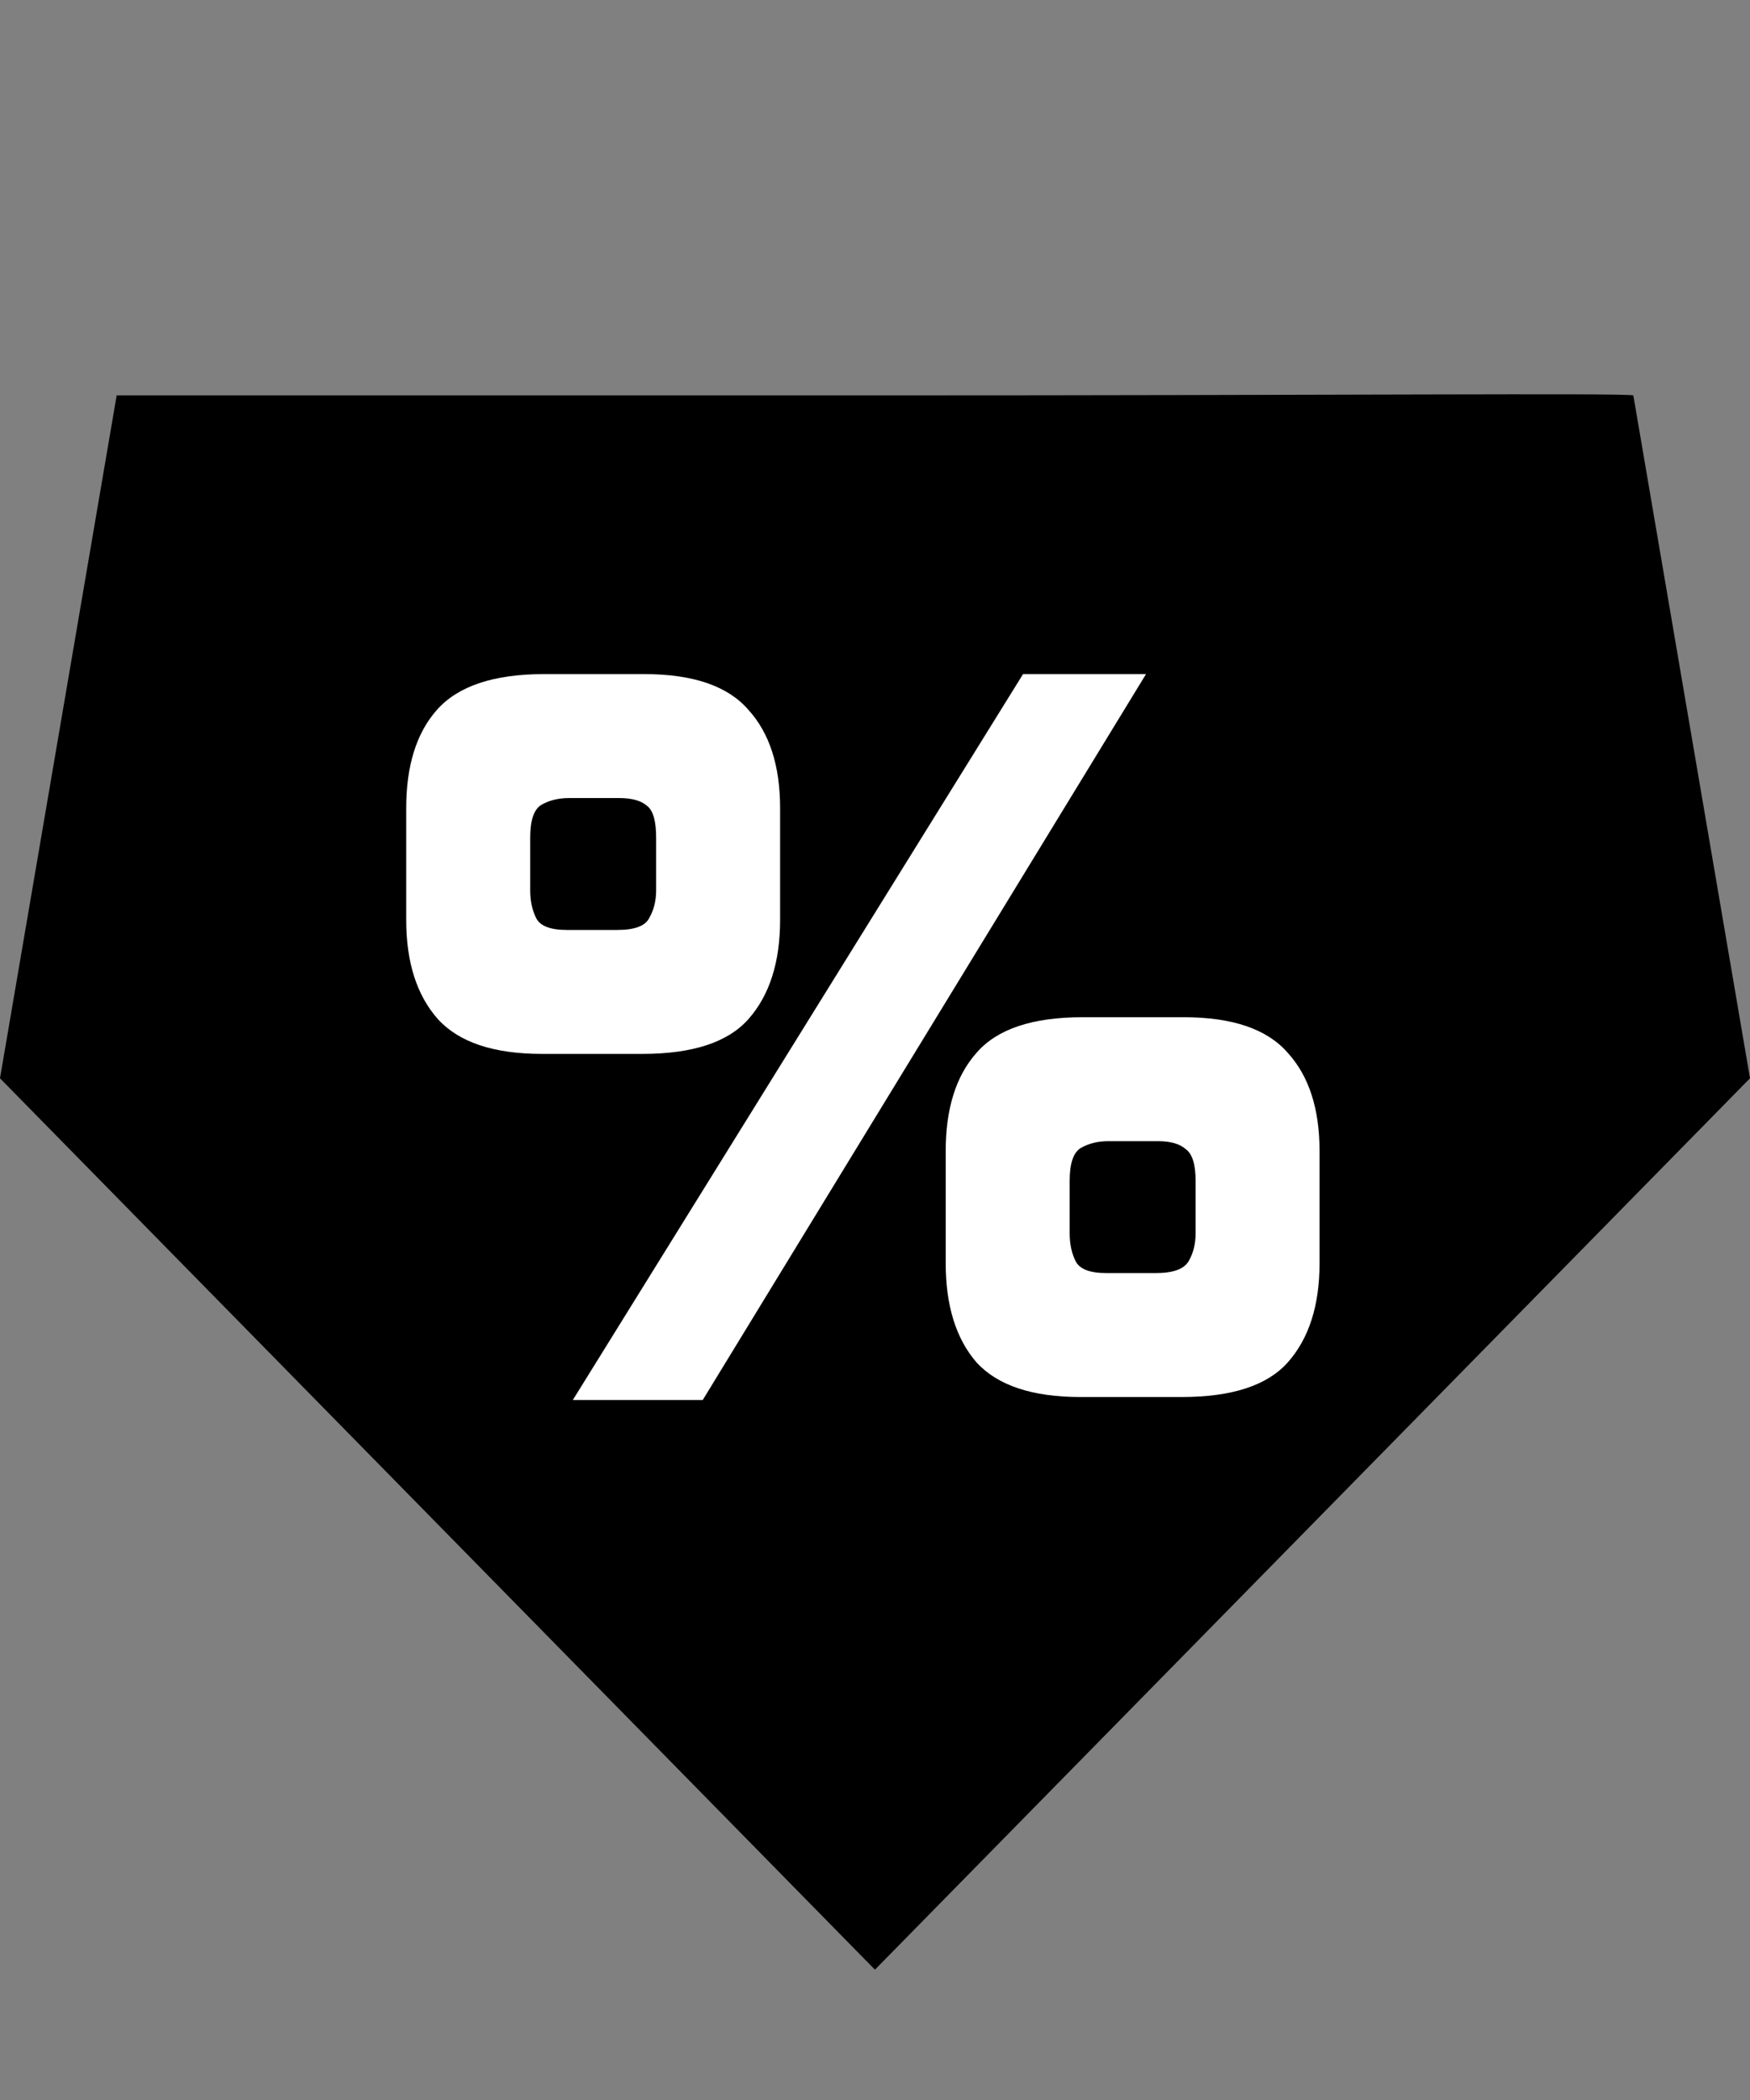
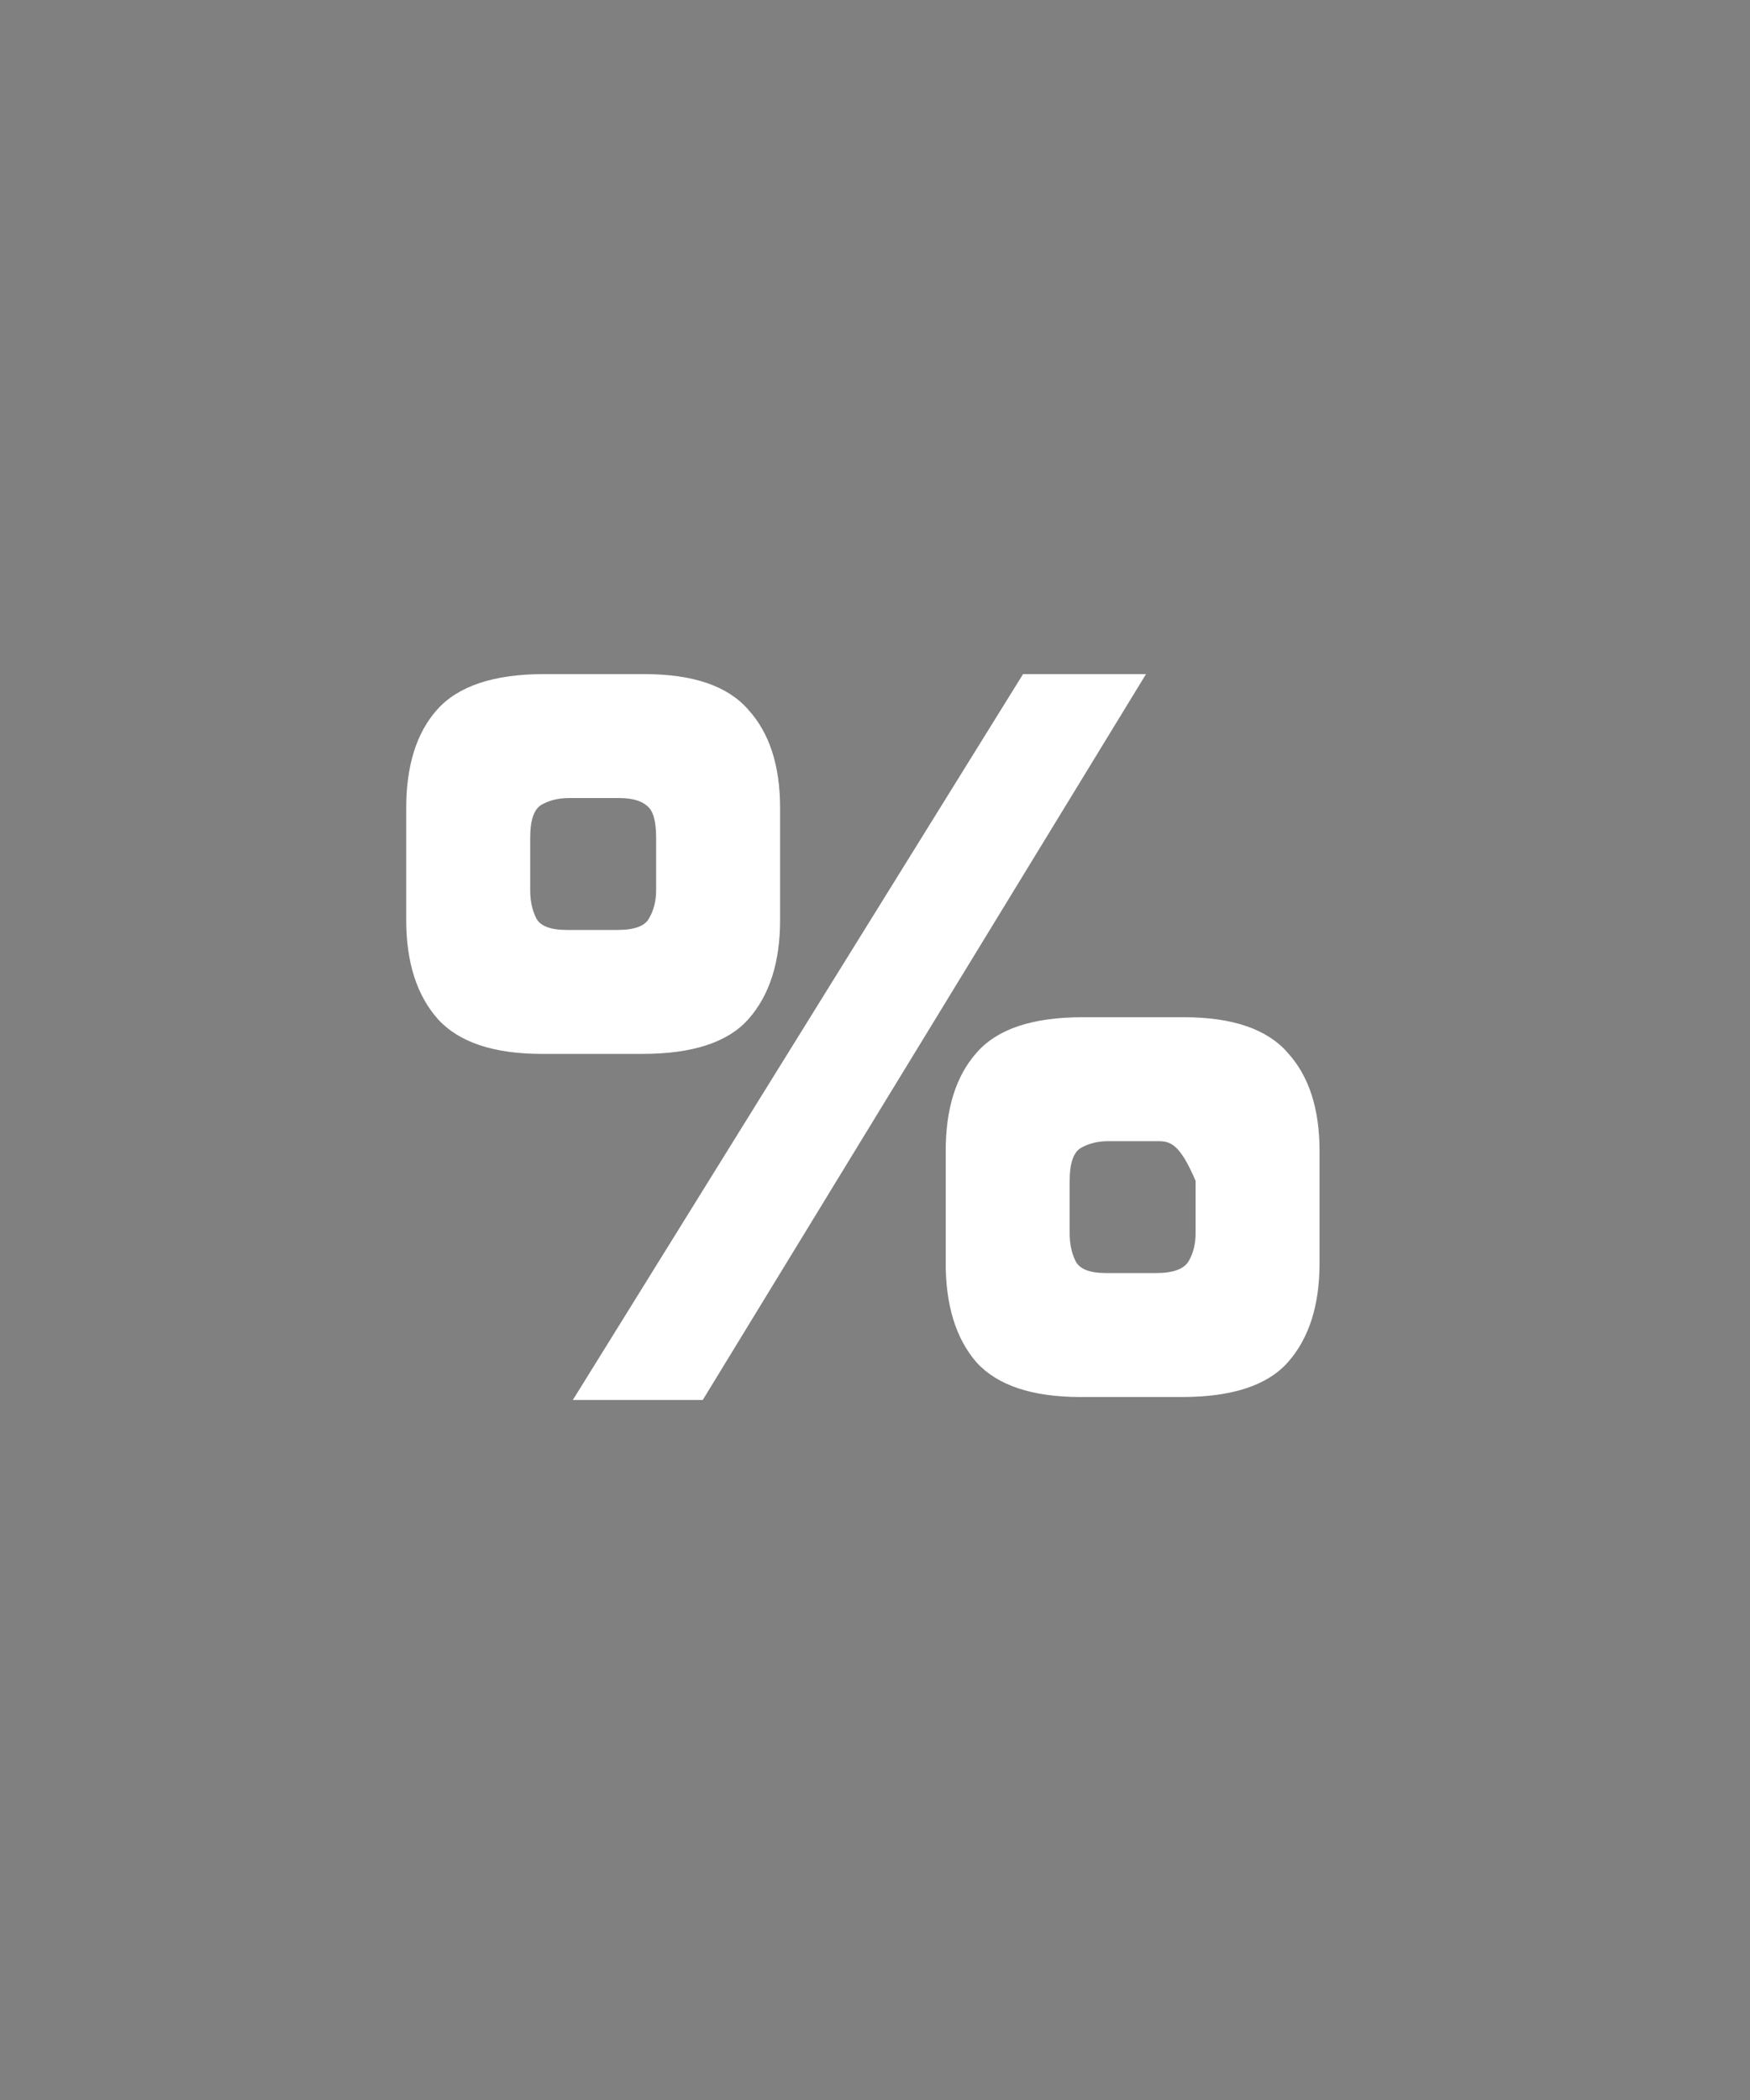
<svg xmlns="http://www.w3.org/2000/svg" width="30" height="36" viewBox="0 0 30 36" fill="none">
  <rect x="0" y="0" width="30" height="36" fill="#808080" stroke="none" />
-   <path d="M30 18.485L28 6.778C27.823 6.736 22.983 6.778 15 6.778C7.002 6.778 2 6.778 2 6.778L0 18.485L14.999 33.766L30 18.485Z" fill="#B81E39" style="fill:#B81E39;fill:color(display-p3 0.722 0.118 0.224);fill-opacity:1;" />
-   <path d="M9.82 24L17.538 11.556H19.646L12.047 24H9.82ZM9.293 18.067C8.465 18.067 7.87 17.869 7.508 17.472C7.145 17.064 6.964 16.497 6.964 15.772V13.851C6.964 13.126 7.139 12.565 7.491 12.168C7.853 11.76 8.465 11.556 9.327 11.556H11.044C11.882 11.556 12.477 11.76 12.829 12.168C13.191 12.565 13.373 13.126 13.373 13.851V15.772C13.373 16.497 13.191 17.064 12.829 17.472C12.477 17.869 11.871 18.067 11.01 18.067H9.293ZM9.718 15.942H10.585C10.879 15.942 11.061 15.874 11.129 15.738C11.208 15.602 11.248 15.443 11.248 15.262V14.361C11.248 14.078 11.197 13.896 11.095 13.817C10.993 13.726 10.834 13.681 10.619 13.681H9.752C9.57 13.681 9.412 13.721 9.276 13.8C9.151 13.879 9.089 14.066 9.089 14.361V15.262C9.089 15.443 9.123 15.602 9.191 15.738C9.259 15.874 9.434 15.942 9.718 15.942ZM18.524 23.949C17.696 23.949 17.101 23.751 16.739 23.354C16.387 22.946 16.212 22.379 16.212 21.654V19.733C16.212 19.008 16.387 18.447 16.739 18.05C17.09 17.642 17.696 17.438 18.558 17.438H20.292C21.13 17.438 21.725 17.642 22.077 18.05C22.439 18.447 22.621 19.008 22.621 19.733V21.654C22.621 22.379 22.439 22.946 22.077 23.354C21.725 23.751 21.119 23.949 20.258 23.949H18.524ZM18.966 21.824H19.816C20.11 21.824 20.297 21.756 20.377 21.62C20.456 21.484 20.496 21.325 20.496 21.144V20.243C20.496 19.96 20.439 19.778 20.326 19.699C20.224 19.608 20.065 19.563 19.85 19.563H19C18.818 19.563 18.66 19.603 18.524 19.682C18.399 19.761 18.337 19.948 18.337 20.243V21.144C18.337 21.325 18.371 21.484 18.439 21.62C18.507 21.756 18.682 21.824 18.966 21.824Z" fill="white" style="fill:white;fill-opacity:1;" />
+   <path d="M9.82 24L17.538 11.556H19.646L12.047 24H9.82ZM9.293 18.067C8.465 18.067 7.87 17.869 7.508 17.472C7.145 17.064 6.964 16.497 6.964 15.772V13.851C6.964 13.126 7.139 12.565 7.491 12.168C7.853 11.76 8.465 11.556 9.327 11.556H11.044C11.882 11.556 12.477 11.76 12.829 12.168C13.191 12.565 13.373 13.126 13.373 13.851V15.772C13.373 16.497 13.191 17.064 12.829 17.472C12.477 17.869 11.871 18.067 11.01 18.067H9.293ZM9.718 15.942H10.585C10.879 15.942 11.061 15.874 11.129 15.738C11.208 15.602 11.248 15.443 11.248 15.262V14.361C11.248 14.078 11.197 13.896 11.095 13.817C10.993 13.726 10.834 13.681 10.619 13.681H9.752C9.57 13.681 9.412 13.721 9.276 13.8C9.151 13.879 9.089 14.066 9.089 14.361V15.262C9.089 15.443 9.123 15.602 9.191 15.738C9.259 15.874 9.434 15.942 9.718 15.942ZM18.524 23.949C17.696 23.949 17.101 23.751 16.739 23.354C16.387 22.946 16.212 22.379 16.212 21.654V19.733C16.212 19.008 16.387 18.447 16.739 18.05C17.09 17.642 17.696 17.438 18.558 17.438H20.292C21.13 17.438 21.725 17.642 22.077 18.05C22.439 18.447 22.621 19.008 22.621 19.733V21.654C22.621 22.379 22.439 22.946 22.077 23.354C21.725 23.751 21.119 23.949 20.258 23.949H18.524ZM18.966 21.824H19.816C20.11 21.824 20.297 21.756 20.377 21.62C20.456 21.484 20.496 21.325 20.496 21.144V20.243C20.224 19.608 20.065 19.563 19.85 19.563H19C18.818 19.563 18.66 19.603 18.524 19.682C18.399 19.761 18.337 19.948 18.337 20.243V21.144C18.337 21.325 18.371 21.484 18.439 21.62C18.507 21.756 18.682 21.824 18.966 21.824Z" fill="white" style="fill:white;fill-opacity:1;" />
</svg>